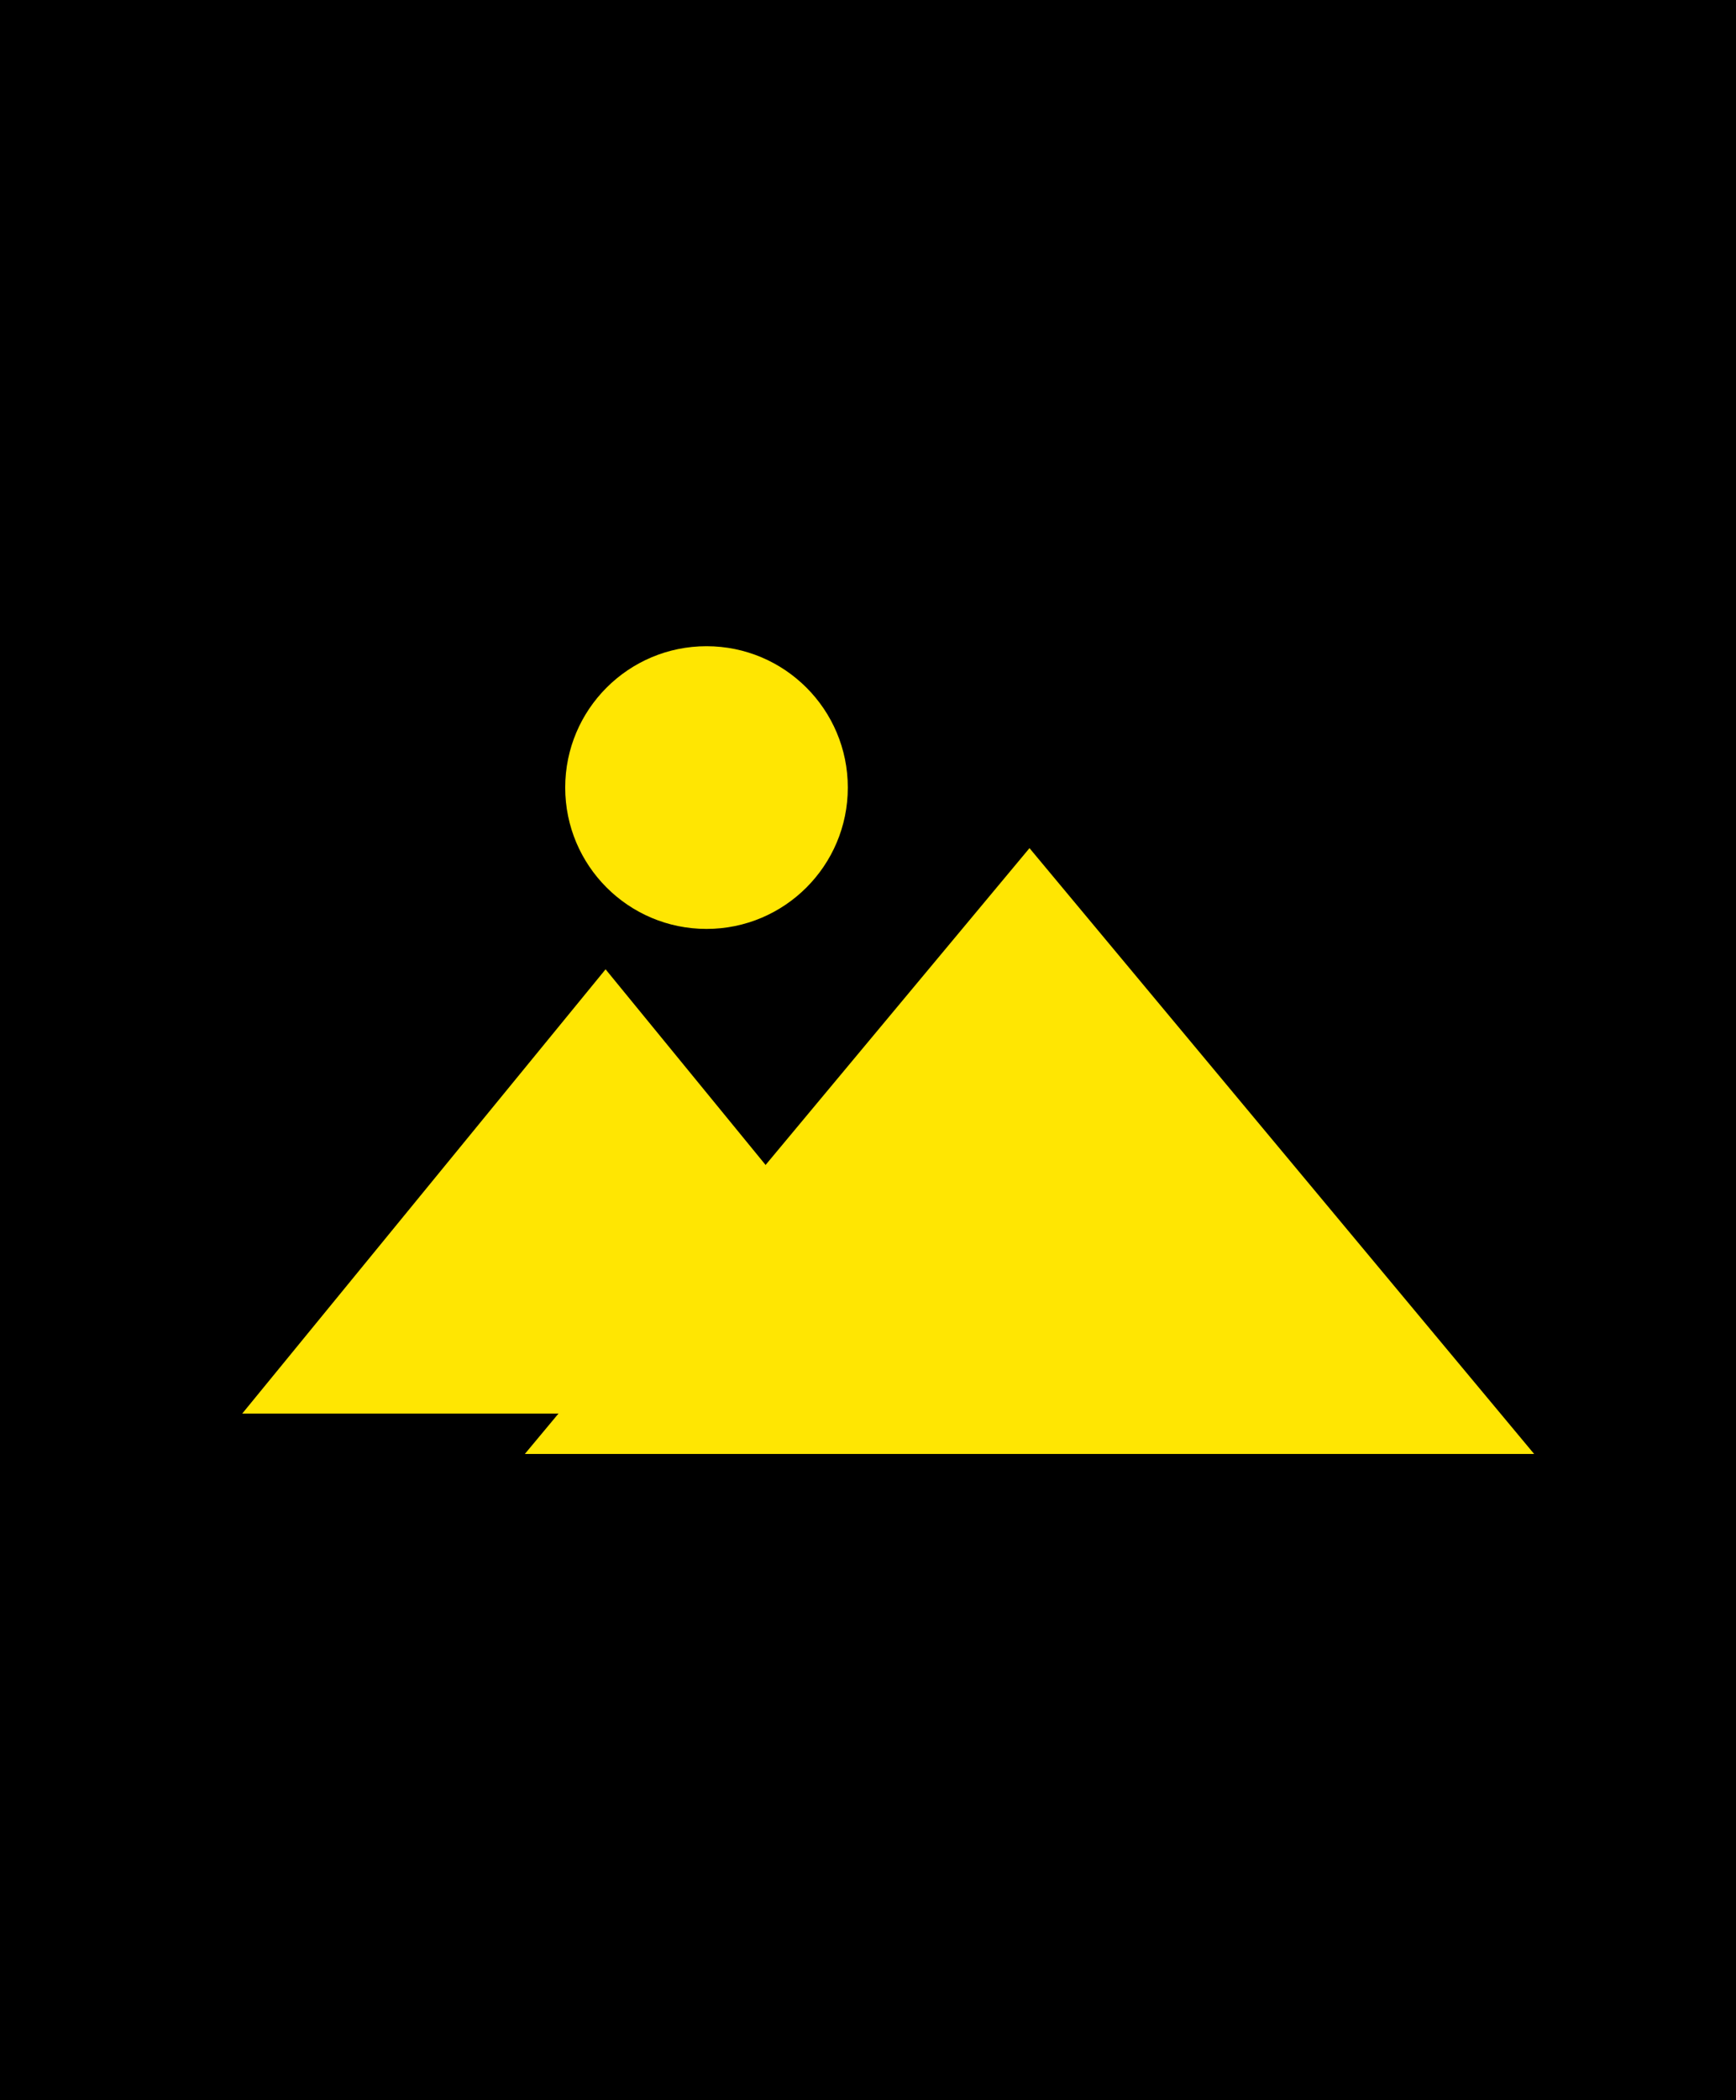
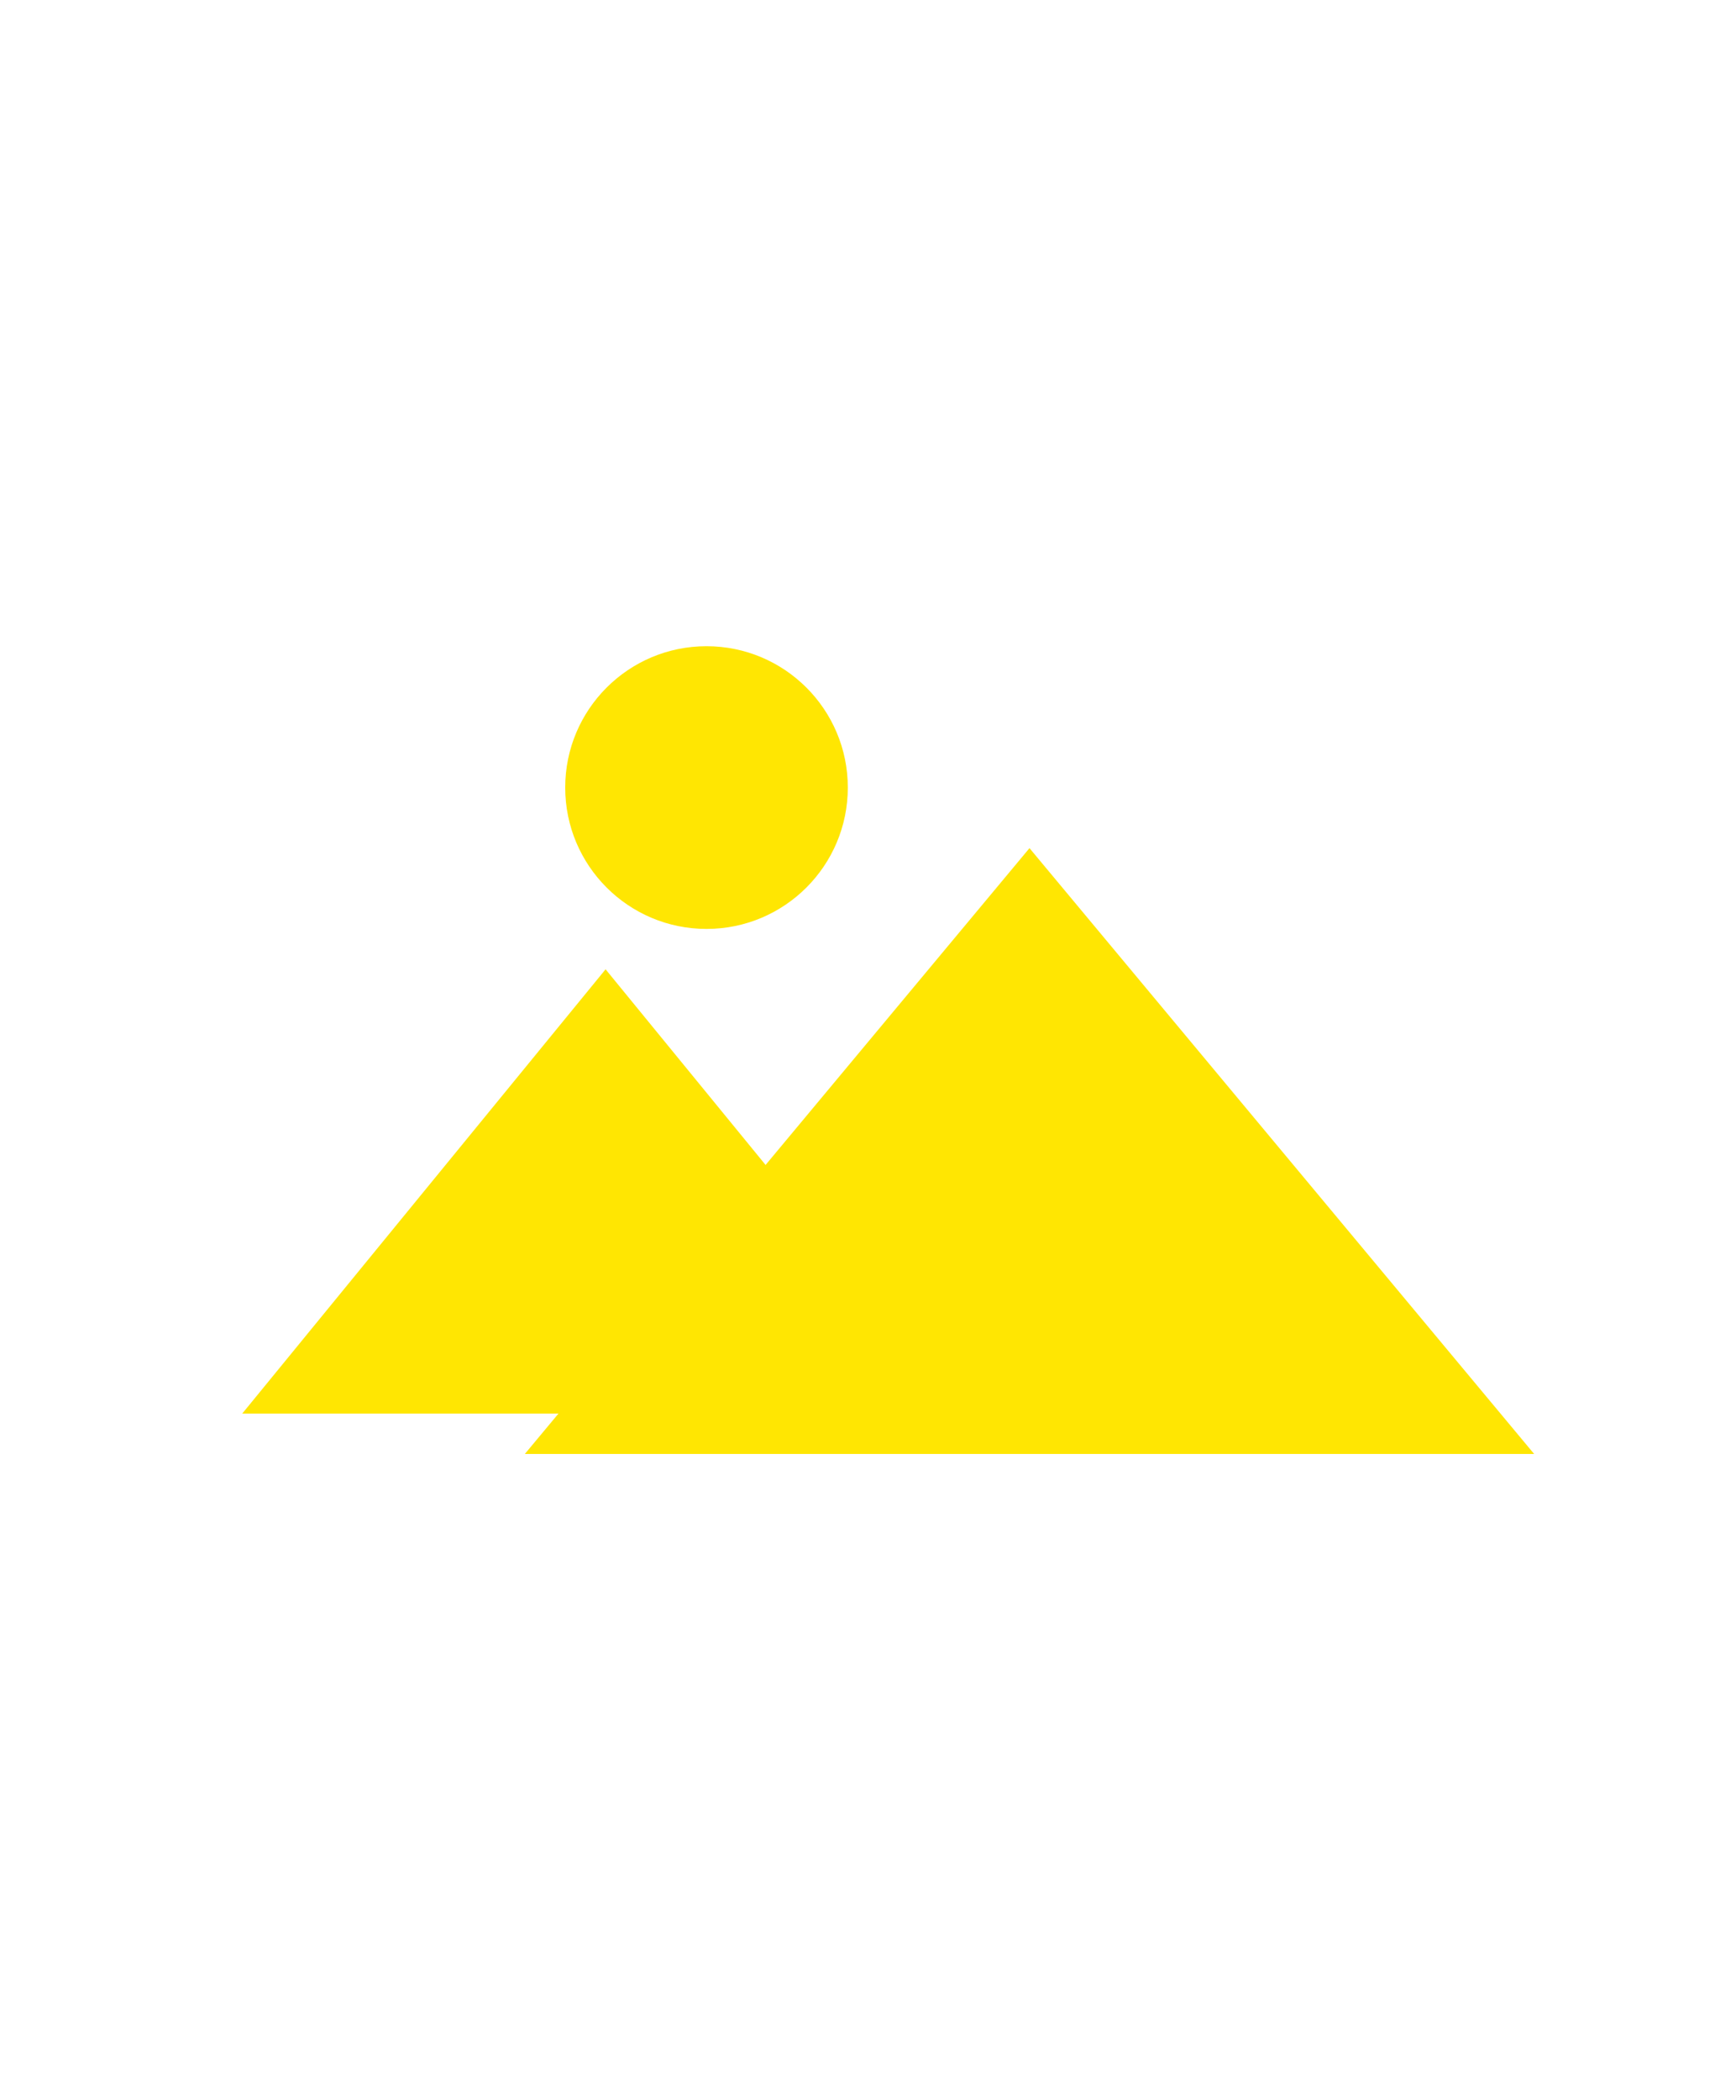
<svg xmlns="http://www.w3.org/2000/svg" width="43px" height="52px" viewBox="0 0 43 52" version="1.1">
  <title>poster</title>
  <desc>Created with Sketch.</desc>
  <defs />
  <g id="Prime_About_Command_28.11.17-Copy-19" stroke="none" stroke-width="1" fill="none" fill-rule="evenodd" transform="translate(-699, -833)">
    <g id="Цирфы" transform="translate(235, 805)" fill-rule="nonzero">
      <g id="poster" transform="translate(464, 28)">
-         <rect id="Rectangle-path" fill="#000000" x="0" y="0" width="43" height="52" />
        <polygon id="Shape" fill="#FFE602" points="6 35 15 24 24 35" />
        <polygon id="Shape" fill="#FFE602" points="13 36 25.5 21 38 36" />
        <circle id="Oval" fill="#FFE602" cx="17.5" cy="19.5" r="3.5" />
      </g>
    </g>
  </g>
</svg>